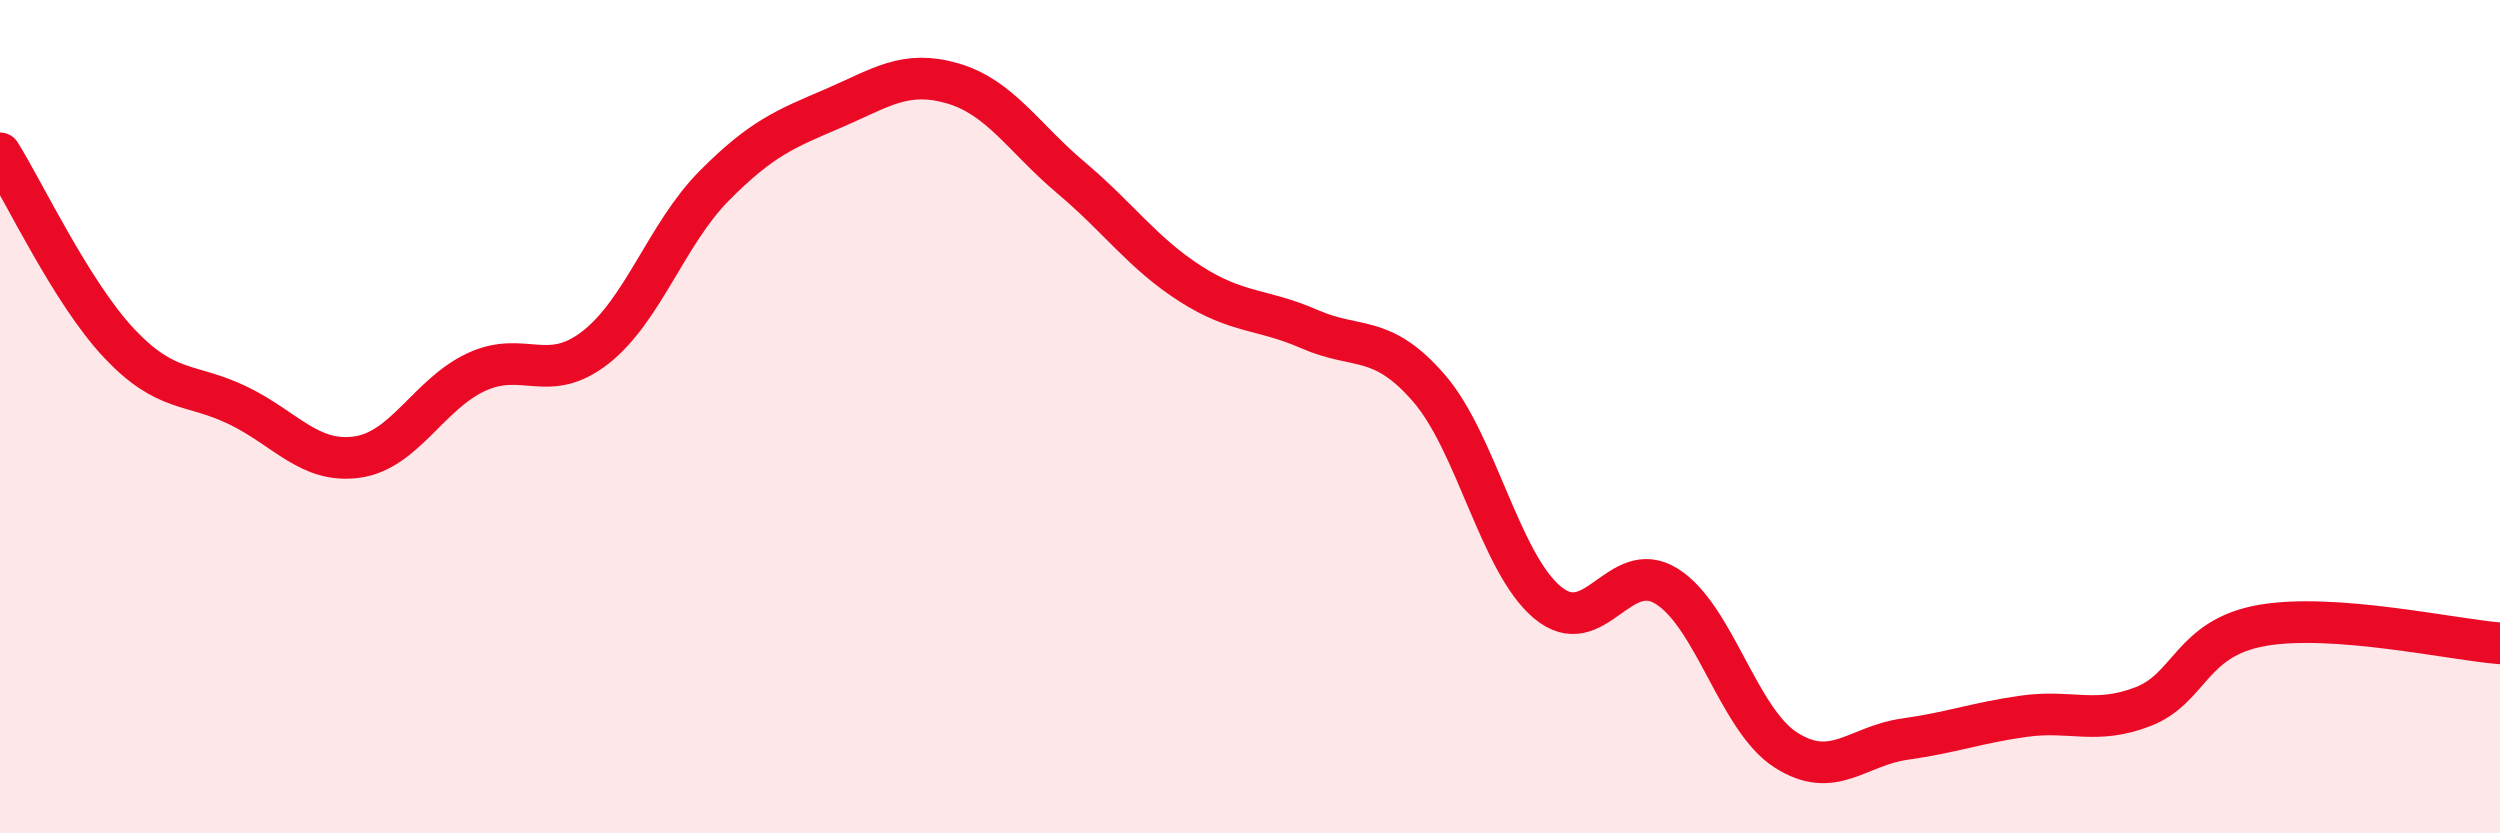
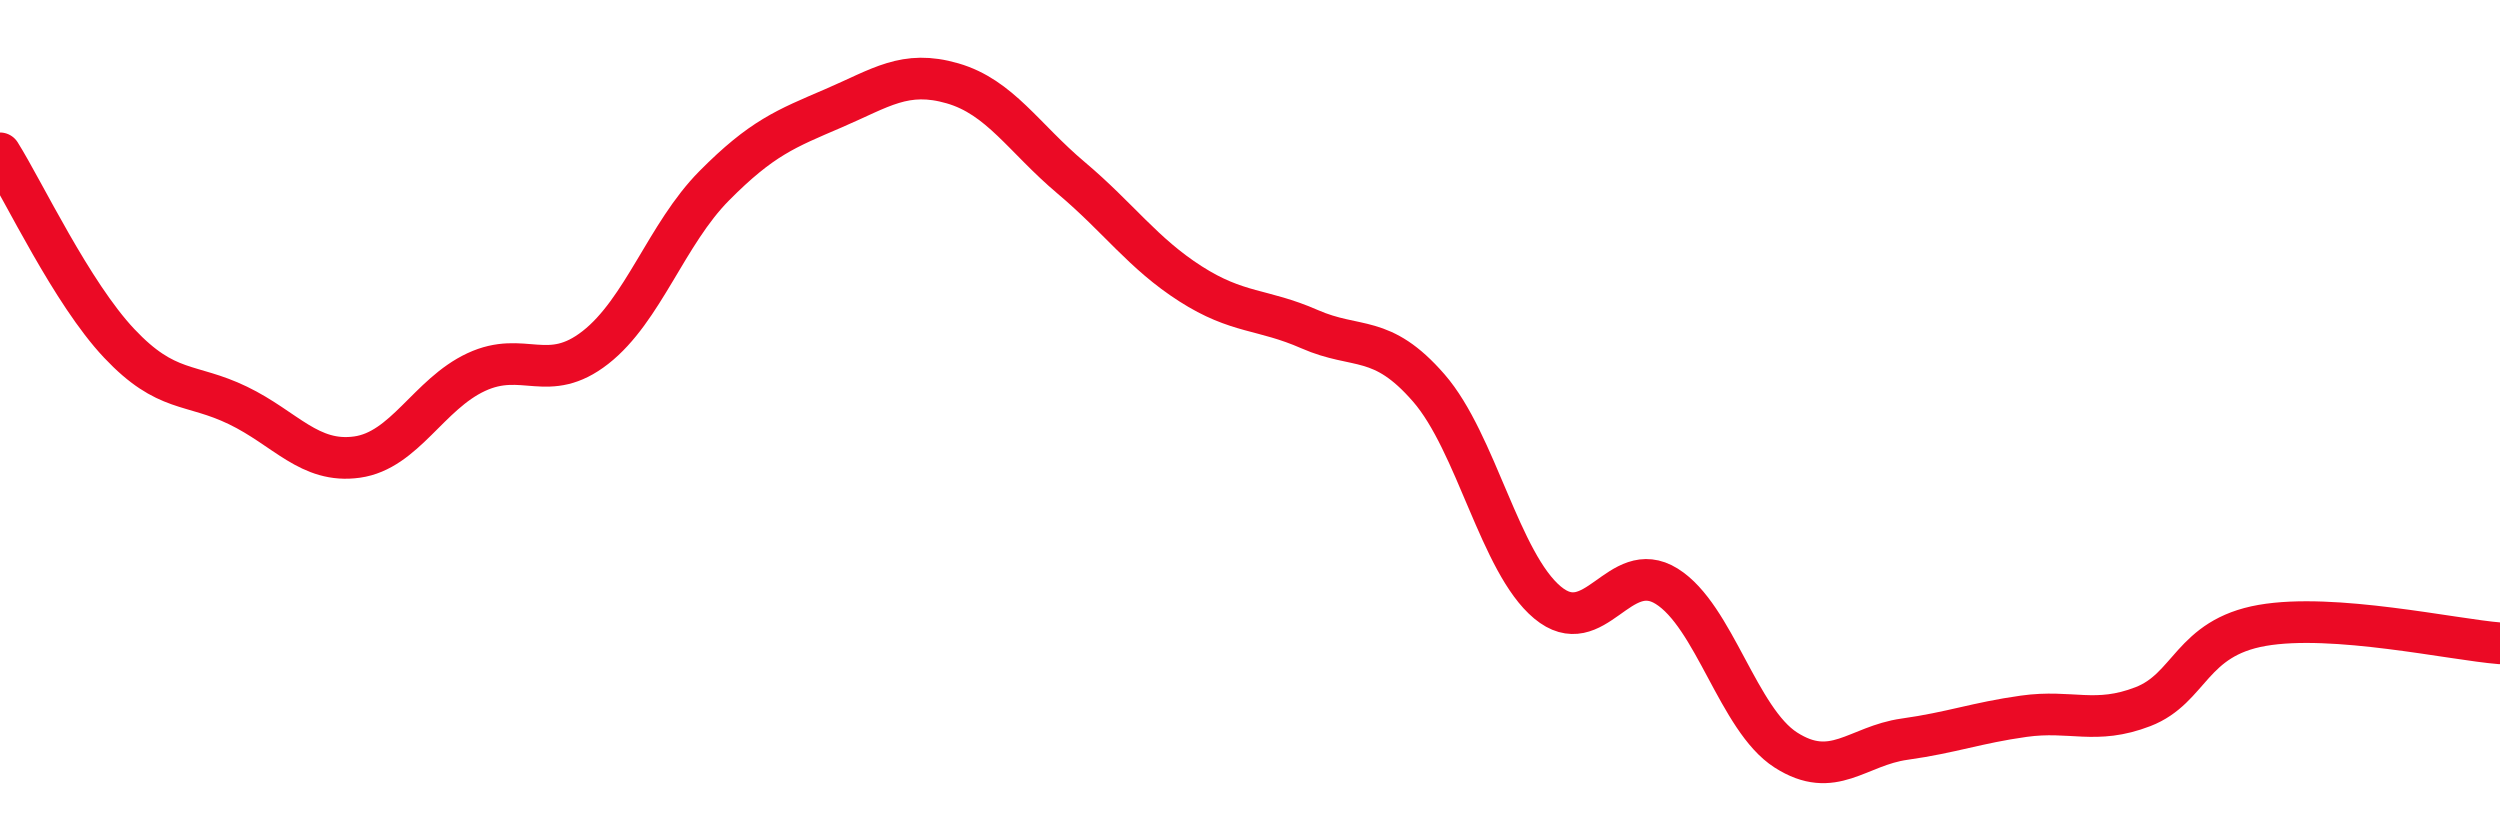
<svg xmlns="http://www.w3.org/2000/svg" width="60" height="20" viewBox="0 0 60 20">
-   <path d="M 0,3.68 C 0.57,4.59 1.72,7.03 2.86,8.24 C 4,9.45 4.57,9.18 5.71,9.73 C 6.85,10.28 7.43,11.13 8.57,10.97 C 9.71,10.81 10.29,9.46 11.43,8.93 C 12.57,8.4 13.15,9.23 14.29,8.34 C 15.43,7.45 16,5.61 17.14,4.46 C 18.28,3.31 18.86,3.09 20,2.6 C 21.14,2.11 21.72,1.67 22.86,2 C 24,2.33 24.57,3.31 25.71,4.27 C 26.85,5.23 27.43,6.08 28.57,6.81 C 29.71,7.54 30.29,7.4 31.43,7.9 C 32.57,8.4 33.15,8 34.29,9.31 C 35.43,10.62 36,13.51 37.14,14.46 C 38.28,15.41 38.86,13.36 40,14.07 C 41.14,14.78 41.72,17.27 42.86,18 C 44,18.73 44.57,17.9 45.71,17.74 C 46.85,17.58 47.43,17.35 48.57,17.19 C 49.71,17.03 50.29,17.4 51.43,16.96 C 52.57,16.52 52.58,15.31 54.29,15.01 C 56,14.71 58.86,15.35 60,15.44L60 20L0 20Z" fill="#EB0A25" opacity="0.1" stroke-linecap="round" stroke-linejoin="round" />
  <path d="M 0,3.68 C 0.57,4.59 1.72,7.03 2.86,8.24 C 4,9.45 4.57,9.18 5.71,9.73 C 6.85,10.28 7.43,11.13 8.57,10.97 C 9.71,10.81 10.29,9.46 11.43,8.93 C 12.57,8.4 13.15,9.23 14.29,8.34 C 15.43,7.45 16,5.61 17.14,4.46 C 18.28,3.31 18.86,3.09 20,2.6 C 21.14,2.11 21.72,1.67 22.86,2 C 24,2.33 24.57,3.31 25.71,4.27 C 26.85,5.23 27.43,6.08 28.57,6.81 C 29.71,7.54 30.29,7.4 31.43,7.9 C 32.57,8.4 33.15,8 34.29,9.31 C 35.43,10.62 36,13.51 37.14,14.46 C 38.28,15.41 38.86,13.36 40,14.07 C 41.14,14.78 41.72,17.27 42.86,18 C 44,18.73 44.57,17.9 45.71,17.74 C 46.85,17.58 47.43,17.35 48.57,17.19 C 49.71,17.03 50.29,17.4 51.43,16.96 C 52.57,16.52 52.58,15.31 54.29,15.01 C 56,14.71 58.86,15.35 60,15.44" stroke="#EB0A25" stroke-width="1" fill="none" stroke-linecap="round" stroke-linejoin="round" />
</svg>